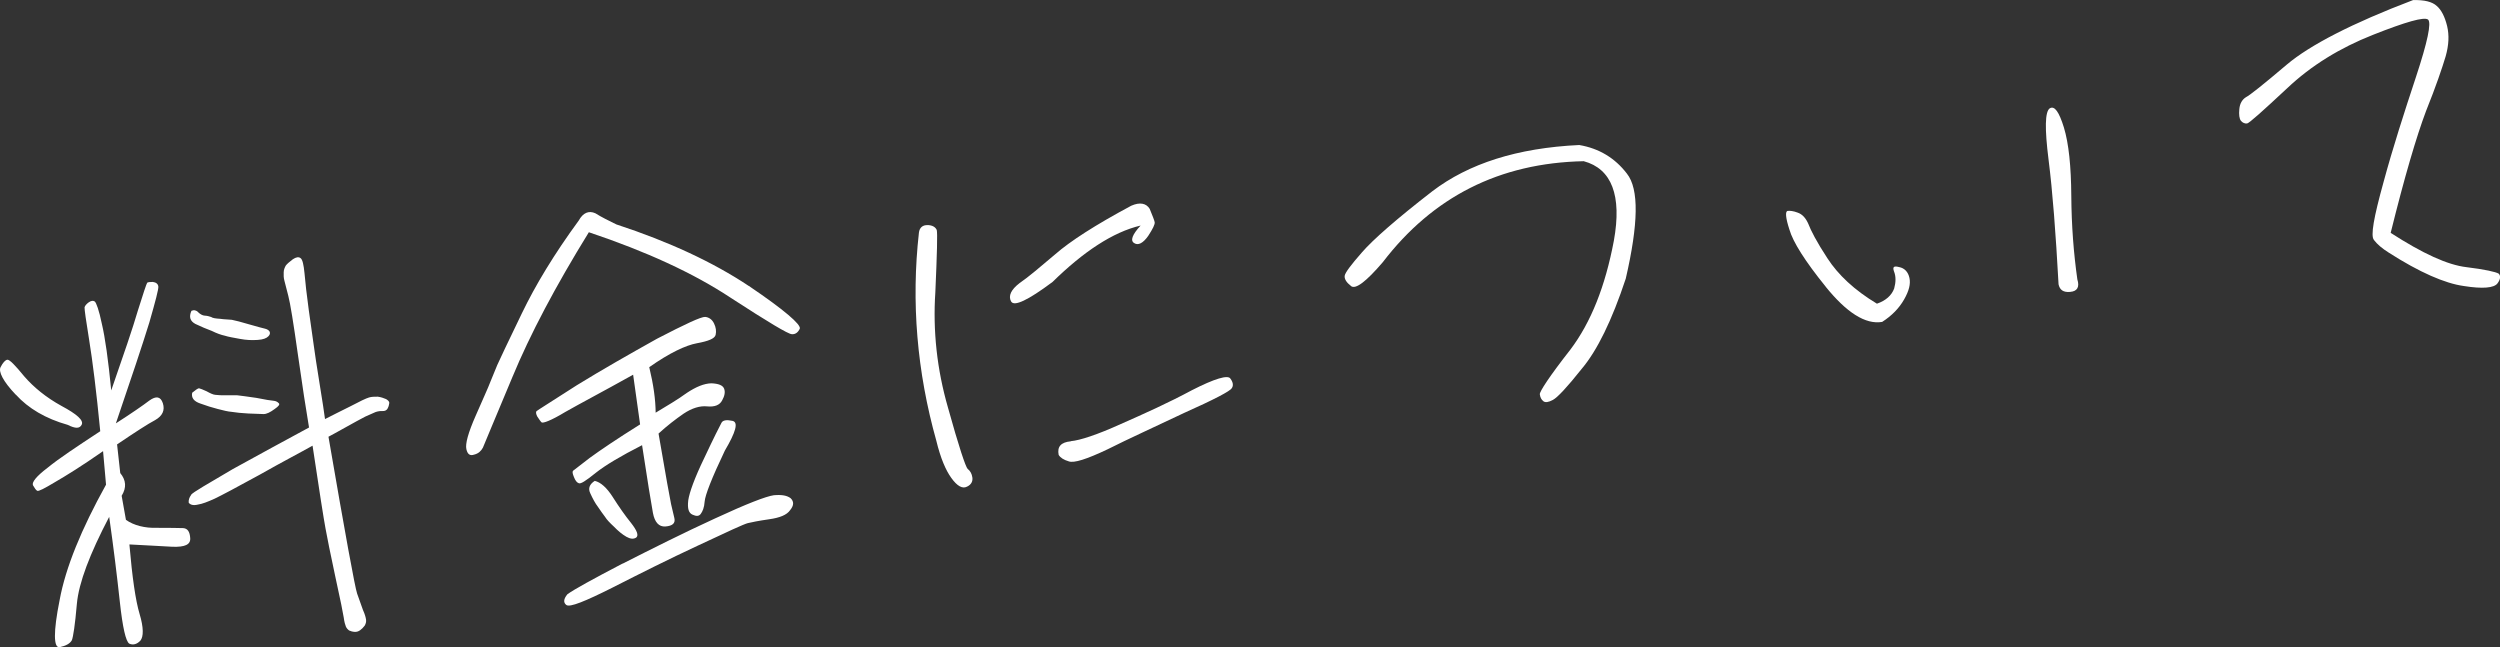
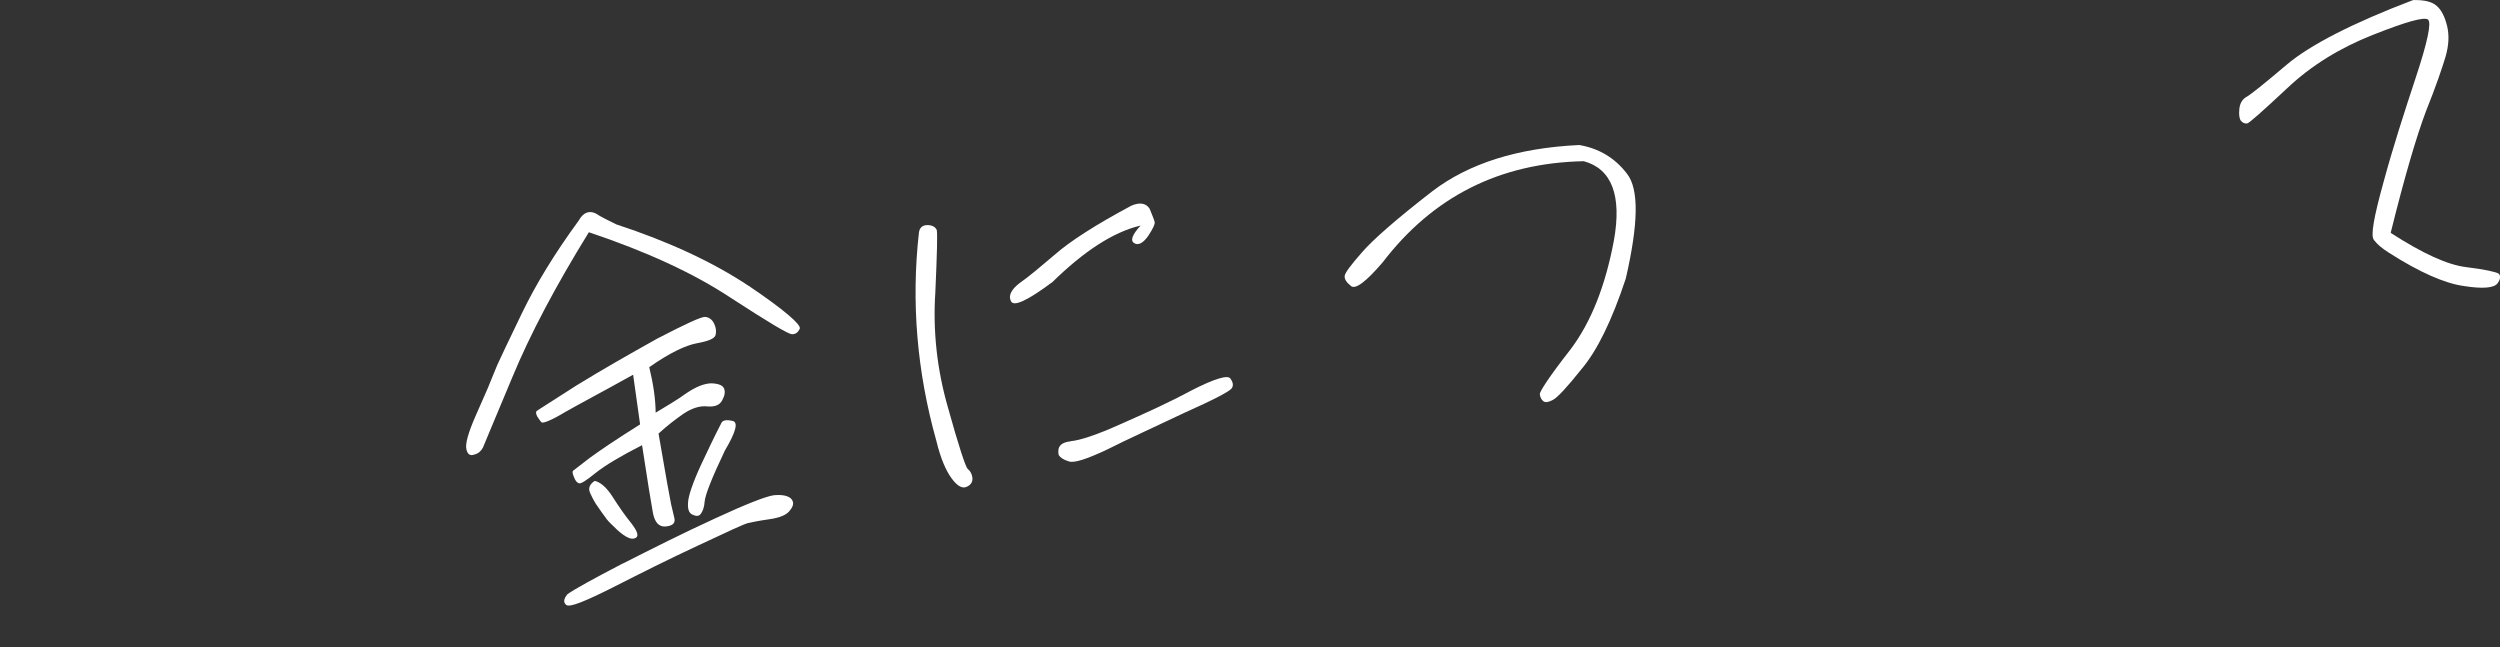
<svg xmlns="http://www.w3.org/2000/svg" id="_レイヤー_2" data-name="レイヤー 2" width="355.14" height="91.94" viewBox="0 0 355.14 91.94">
  <rect x="0" y="0" width="355.14" height="91.94" fill="#333333" stroke="none" />
  <defs>
    <style>
      .cls-1 {
        isolation: isolate;
      }

      .cls-2 {
        fill: #fff;
      }
    </style>
  </defs>
  <g id="_レイヤー_1-2" data-name="レイヤー 1">
    <g id="_料金について" data-name="料金について" class="cls-1">
      <g class="cls-1">
-         <path class="cls-2" d="M2.24,56.07c-1.84-1.93-2.46-3.28-2.17-3.89.34-.67.67-1.03.97-1.08.31-.04,1.11.78,2.4,2.36,1.35,1.56,3.11,3,5.29,4.2,2.23,1.19,3.17,2.06,2.88,2.66-.29.6-.92.57-2,.03-3.13-.88-5.59-2.34-7.36-4.29ZM14.64,64.09c-3.02,2.11-5.27,3.5-6.83,4.4-1.5.9-2.32,1.33-2.52,1.23-.2-.1-.37-.39-.61-.79-.18-.41.45-1.25,2.09-2.49,1.57-1.29,4.09-2.96,7.47-5.18-.55-5.68-1.1-10.05-1.57-12.93-.46-2.81-.68-4.41-.66-4.67.04-.19.25-.47.59-.71.34-.24.65-.28.86-.12.21.16.61,1.23,1.01,3.18.46,1.94.91,5.13,1.33,9.45,1.78-5.13,3.07-8.88,3.79-11.36.78-2.49,1.22-3.8,1.32-3.94.12-.08.42-.12.8-.11.45.06.73.27.78.64.05.37-.4,2.06-1.28,5.13-.95,3.08-2.53,7.81-4.75,14.32,2.24-1.44,3.84-2.54,4.74-3.23.97-.7,1.61-.6,1.93.36.33,1.02-.06,1.82-1.1,2.41-.99.52-2.83,1.71-5.4,3.45l.45,4.07c.83,1.01.92,2.06.2,3.23l.61,3.42c1.11.78,2.67,1.19,4.42,1.13,1.75,0,3.01.02,3.7.04.63.04.95.49,1.01,1.42.07.93-.76,1.29-2.52,1.23-1.7-.07-3.73-.23-6.12-.33.4,4.64.87,7.95,1.45,9.88.58,1.92.58,3.24.1,3.8-.49.51-1.04.65-1.57.41-.48-.31-.94-2.25-1.34-5.95s-.89-7.7-1.51-12.06c-2.76,5.27-4.32,9.37-4.59,12.35-.26,3.04-.53,4.71-.71,5.17-.25.47-.83.8-1.74,1-.86.12-.92-2.12,0-6.7.85-4.63,3.09-10.08,6.59-16.39l-.42-4.76ZM27.15,70.28c.26-.35,2.29-1.51,5.93-3.65,3.72-2.03,7.32-4.03,10.82-5.9-.41-2.45-.96-5.94-1.59-10.42-.63-4.48-1.08-7.24-1.35-8.26-.26-.96-.43-1.69-.56-2.18-.12-.42-.11-.8-.1-1.17,0-.38.15-.71.3-.98.16-.21.49-.51,1-.89.46-.31.82-.37,1.1-.16.28.21.44.94.56,2.17.12,1.3.29,2.96.6,5.18.32,2.27.55,3.93.71,5.03.16,1.17.42,2.95.82,5.39.41,2.45.66,4.23.78,5.09,1.11-.59,2.28-1.13,3.62-1.82,1.28-.68,2.22-1.13,2.64-1.25.36-.11.8-.11,1.24-.11.45.06.84.2,1.17.34.27.15.49.37.46.56-.04.19-.06.45-.21.72-.14.33-.44.44-.75.42-.32-.02-.68.04-.98.14-.3.11-.76.36-1.47.65-.7.35-1.57.85-2.79,1.52-1.16.66-1.98,1.09-2.44,1.34,2.4,13.94,3.75,21.32,4.07,22.28.31.9.61,1.67.83,2.33.27.59.4,1.07.44,1.38s-.04.57-.19.84c-.21.28-.43.5-.66.66s-.46.25-.78.23c-.32-.02-.58-.11-.78-.2-.21-.16-.36-.33-.46-.56-.1-.24-.22-.66-.3-1.27-.08-.55-.48-2.56-1.19-5.78-.71-3.28-1.15-5.54-1.4-6.88-.24-1.28-.87-5.26-1.84-11.76-1.62.92-4.13,2.21-7.5,4.12-3.37,1.85-5.47,2.96-6.41,3.41-1,.45-1.77.75-2.39.84-.67.16-1.06.02-1.29-.26-.05-.37.08-.76.34-1.11ZM28.14,44.35c.29.27.63.48.95.49s.64.1.9.19c.21.16.66.22,1.29.26.64.1,1.2.08,1.65.14.52.11,1.36.31,2.47.65,1.17.34,1.95.54,2.28.62.32.08.53.24.62.41.09.18.06.43-.16.65-.27.29-.75.48-1.55.53-.81.05-1.56.03-2.52-.15-.96-.18-1.6-.28-2.13-.45-.52-.11-1.17-.34-1.85-.68-.73-.27-1.52-.6-2.33-.99-.75-.4-.95-.99-.57-1.86.35-.17.67-.09.96.18ZM28.28,55.16c.19.04.53.18,1.06.42.54.3.95.49,1.26.51.32.02.76.08,1.32.06.62-.02,1.19.02,1.75,0,.51.05,1.4.18,2.74.37,1.29.26,2.12.39,2.44.41.32.02.59.17.74.34.21.16,0,.44-.57.83-.62.46-1.15.73-1.59.72-.38,0-1.13-.03-2.14-.08-.95-.05-1.77-.13-2.35-.23-.57-.04-1.22-.21-2-.41-.78-.2-1.63-.46-2.49-.78-.92-.31-1.3-.82-1.15-1.53.45-.38.79-.61.97-.64Z" />
        <path class="cls-2" d="M106.38,40.62c5.05,3.42,7.41,5.47,7.24,6.06-.24.53-.63.84-1.14.79-.5,0-3.37-1.72-8.68-5.17-5.31-3.51-12.01-6.58-20.15-9.31-4.74,7.68-8.35,14.51-10.88,20.62-2.58,6.12-3.93,9.44-4.17,9.98-.25.47-.63.84-1.24.99-.6.21-.95-.05-1.11-.78-.17-.73.24-2.29,1.33-4.76,1.04-2.4,1.76-3.94,2.08-4.8l.98-2.39c.38-.87,1.54-3.28,3.48-7.31,1.94-4.03,4.58-8.41,8.1-13.22.6-1.09,1.42-1.45,2.36-1.02.89.56,1.9,1.05,2.98,1.58,7.48,2.45,13.78,5.39,18.82,8.75ZM93.13,58.63c1.62-.98,3.18-1.89,4.43-2.81,1.32-.87,2.44-1.34,3.5-1.37,1.01.05,1.6.27,1.8.75.19.47.08,1.05-.27,1.67-.34.67-1.05.96-2.13.86-1.02-.11-2.16.24-3.36,1.04-1.14.79-2.33,1.7-3.55,2.82,1.04,6.05,1.63,9.35,1.78,10.02s.31,1.33.47,2c.17.73-.28,1.1-1.27,1.18-.93.07-1.53-.6-1.78-1.94-.26-1.4-.76-4.53-1.54-9.61-3.04,1.55-5.23,2.86-6.58,3.93-1.41,1.14-2.15,1.62-2.42,1.47-.26-.09-.49-.37-.69-.9-.19-.47-.23-.72-.12-.86.11-.08.9-.69,2.37-1.83,1.48-1.08,3.82-2.67,7.16-4.76l-.99-7.06c-4.35,2.43-7.62,4.14-9.65,5.3-2.02,1.22-3.15,1.63-3.36,1.47-.22-.22-.38-.51-.62-.85-.17-.35-.21-.6-.1-.74.17-.15,2.12-1.36,5.74-3.69,3.69-2.27,7.52-4.44,11.4-6.61,3.97-2.06,6.26-3.13,6.83-3.09.51.05.99.36,1.26.95.26.53.34,1.08.22,1.6-.12.52-1,.89-2.65,1.19-1.59.29-3.88,1.36-6.78,3.4.6,2.48.9,4.63.91,6.51ZM88.45,80.07c4.27-2.17,8.59-4.34,13.12-6.42,4.47-2.07,7.26-3.15,8.36-3.3,1.17-.1,1.88.05,2.38.42.51.49.46,1.06-.07,1.7-.47.69-1.48,1.08-2.95,1.29-1.53.22-2.51.42-3.05.55s-2.9,1.22-7.07,3.18c-4.23,1.97-8.21,3.97-12.12,5.96-3.98,2-6.11,2.86-6.6,2.49-.42-.32-.43-.82.16-1.53.97-.7,3.58-2.13,7.84-4.36ZM87.06,70.63c.88,1.38,1.75,2.63,2.58,3.65.84,1.07,1.13,1.78.73,2.09-.4.25-.85.18-1.39-.12-.61-.35-1.18-.83-1.77-1.44-.58-.54-1.01-.98-1.26-1.39-.31-.4-.62-.85-1.01-1.42-.39-.51-.73-1.15-1.08-1.91-.35-.7-.12-1.3.63-1.78.84.2,1.7.95,2.58,2.33ZM100.1,71.24c-.06.89-.3,1.42-.56,1.77-.26.35-.64.34-1.17.1-.53-.24-.74-.83-.6-2.04.16-1.09.88-3.13,2.28-6.02,1.35-2.88,2.18-4.5,2.43-4.97.19-.4.75-.48,1.59-.29.84.2.47,1.56-1.1,4.22-1.89,3.96-2.8,6.34-2.87,7.23Z" />
        <path class="cls-2" d="M131.78,31.97c.69.03,1.1.28,1.29.7.12.42.04,3.38-.2,8.85-.36,5.44.22,10.93,1.8,16.4,1.52,5.48,2.5,8.41,2.79,8.69.35.26.59.67.67,1.22.08.55-.17,1.03-.76,1.3-.64.34-1.39-.06-2.24-1.25-.78-1.08-1.52-2.79-2.12-5.27-2.76-9.82-3.58-19.72-2.47-29.58.09-.7.54-1.08,1.23-1.05ZM143.63,42.83c-.43-.82.01-1.69,1.2-2.61,1.26-.86,2.93-2.29,5.06-4.09,2.12-1.86,5.74-4.19,10.8-6.9,1.24-.55,2.14-.36,2.63.44.38.95.66,1.6.71,1.9.04.31-.25.91-.92,1.94-.73,1.04-1.43,1.39-1.98,1.03-.61-.35-.29-1.21.9-2.5-3.94.93-8.12,3.71-12.52,8.02-3.51,2.62-5.45,3.52-5.87,2.77ZM152.12,62.67c1.3-.12,3.69-.89,7.11-2.44,3.36-1.48,6.78-3.02,10.09-4.8,3.21-1.64,5.13-2.22,5.47-1.64.38.51.45,1,.19,1.35-.19.4-2.47,1.6-6.77,3.52-4.28,2.04-7.93,3.68-10.86,5.16-2.99,1.42-4.79,1.99-5.52,1.72-.72-.21-1.2-.52-1.44-.92-.23-1.16.31-1.8,1.73-1.93Z" />
        <path class="cls-2" d="M191.91,40.62c-.63-.48-.95-.99-.89-1.44.06-.45.91-1.57,2.47-3.35,1.56-1.79,4.85-4.69,9.99-8.67,5.15-3.92,12.03-6.14,20.86-6.56,2.82.48,5.08,1.85,6.77,4.06,1.75,2.2,1.63,7.16-.16,14.92-1.98,5.98-4.07,10.21-6.22,12.77-2.13,2.68-3.49,4.12-4.13,4.46-.64.34-1.07.4-1.35.19-.28-.21-.46-.56-.51-.99-.05-.37,1.39-2.58,4.36-6.37,2.9-3.85,4.94-8.96,6.16-15.45,1.16-6.42-.31-10.22-4.28-11.29-11.99.24-21.45,5.08-28.54,14.34-2.37,2.77-3.89,3.93-4.53,3.39Z" />
-         <path class="cls-2" d="M259.35,40.72c-2.96-3.65-4.65-6.36-5.15-8.1-.55-1.67-.62-2.61-.25-2.66.31-.04.81.01,1.41.24.66.22,1.17.77,1.55,1.66.31.83,1.17,2.53,2.68,4.82,1.52,2.35,3.83,4.53,7.04,6.46,1.25-.43,2.09-1.17,2.45-2.16.25-.91.26-1.73-.03-2.44-.21-.6-.05-.81.73-.6.77.14,1.29.7,1.47,1.55.18.85-.06,1.82-.76,3.05-.7,1.23-1.74,2.31-3.12,3.19-2.39.4-5.07-1.35-8.03-5.01ZM294.08,41.47c-.99.08-1.48-.29-1.65-1.08-.4-7.33-.85-13.22-1.42-17.71-.55-4.37-.52-6.81.17-7.29.69-.41,1.32.5,2.01,2.72.69,2.28,1.02,5.49,1.05,9.68.03,4.25.33,8.15.86,11.9.34,1.08-.01,1.69-1,1.77Z" />
        <path class="cls-2" d="M337.24,34.09c-.52-.55-.02-3.25,1.35-8.2,1.32-4.88,2.93-9.87,4.6-14.92,1.67-5.06,2.23-7.76,1.73-8.19-.56-.42-3.15.32-7.83,2.17-4.69,1.85-8.78,4.36-12.2,7.6-3.49,3.25-5.38,4.95-5.68,4.99-.31.04-.64-.1-.87-.38-.23-.28-.31-.89-.23-1.66.07-.82.43-1.38.95-1.7.53-.26,2.44-1.78,5.8-4.63,3.3-2.78,9.31-5.88,17.93-9.16,1.62-.04,2.73.24,3.37.84.64.54,1.15,1.53,1.47,2.86.3,1.27.25,2.66-.21,4.29-.47,1.57-1.35,4.2-2.79,7.78-1.37,3.64-3.06,9.38-5.02,17.3,4.54,2.93,8.09,4.56,10.76,4.87,2.61.32,4.16.67,4.58.92.29.27.3.77-.18,1.4s-2.08.79-4.77.36c-2.68-.37-6.28-1.93-10.69-4.76-.89-.56-1.6-1.15-2.07-1.77Z" />
      </g>
    </g>
  </g>
</svg>